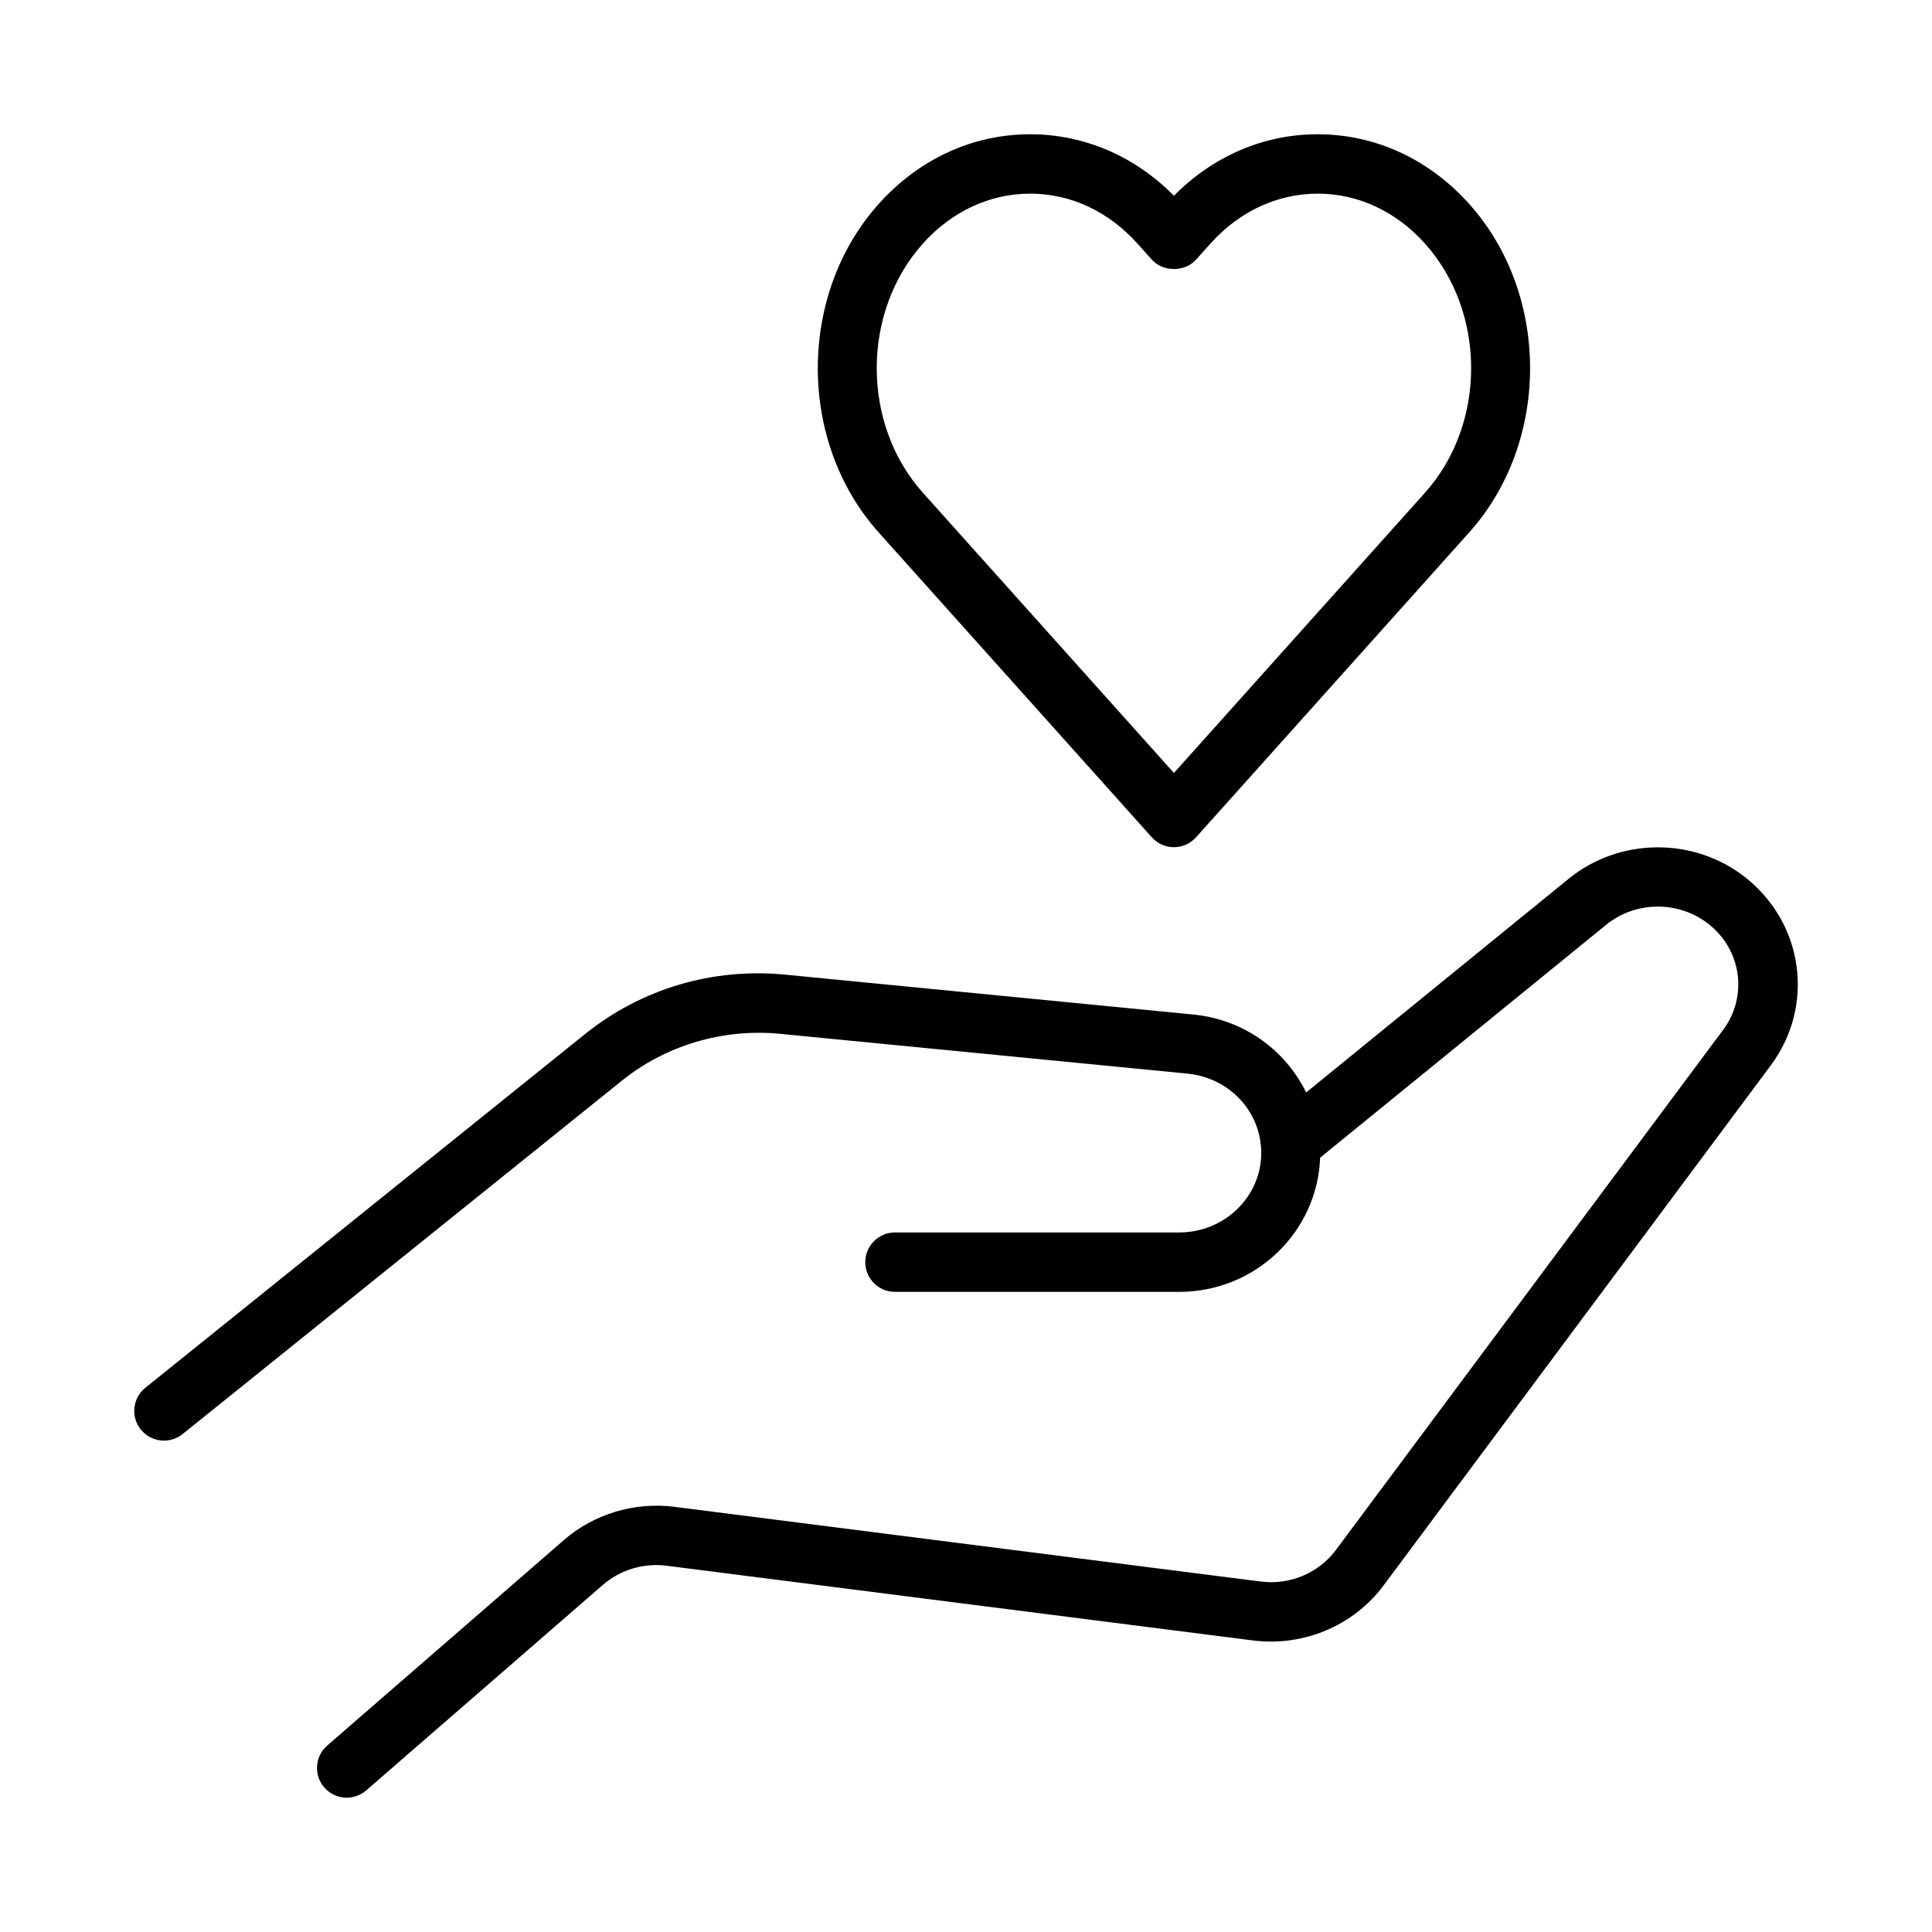
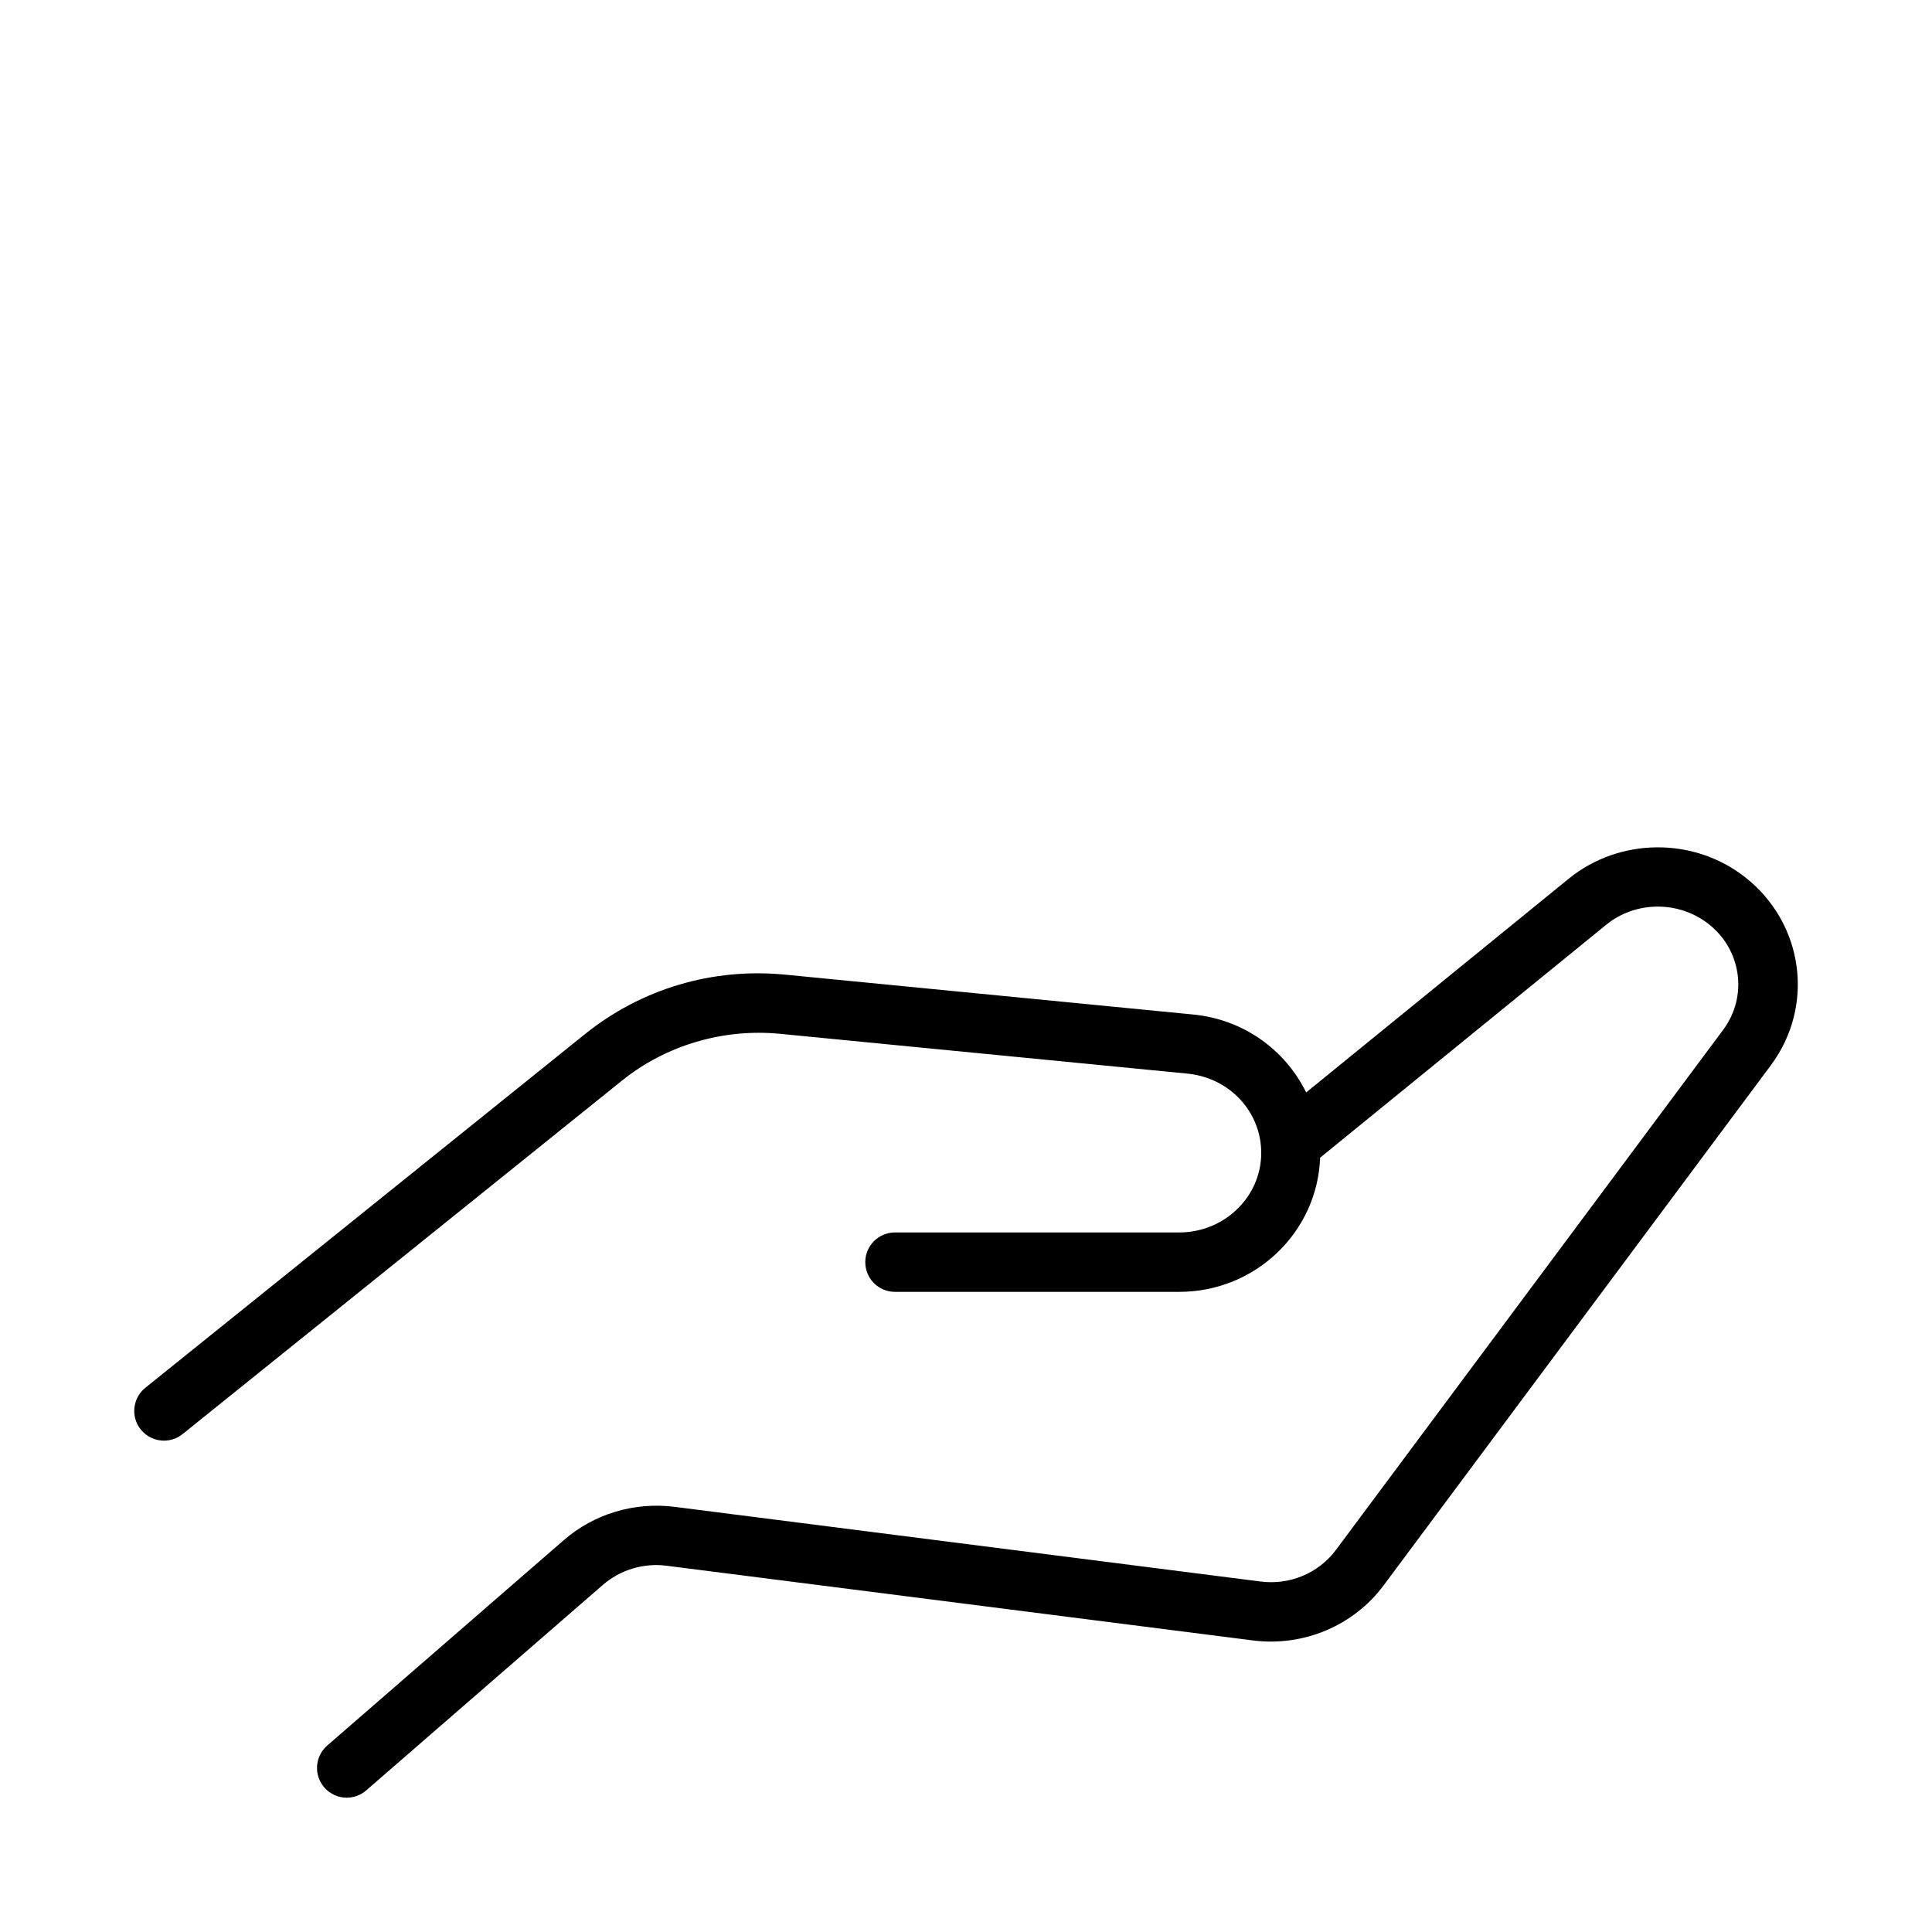
<svg xmlns="http://www.w3.org/2000/svg" fill="#000000" width="800px" height="800px" version="1.1" viewBox="144 144 512 512">
  <g>
    <path d="m606.4 376.41c-13.629-10.648-33.266-10.453-46.68 0.461l-69.574 56.641c-5.5-11.211-16.504-19.348-29.941-20.656l-108.03-10.555c-19.332-1.906-38.199 3.723-53.18 15.773l-116.48 93.703c-3.387 2.731-3.926 7.68-1.199 11.07 1.559 1.93 3.836 2.938 6.137 2.938 1.734 0 3.477-0.57 4.934-1.738l116.48-93.703c11.578-9.324 26.781-13.824 41.777-12.379l108.03 10.555c11.156 1.094 19.566 10.094 19.566 21.023 0 11.617-9.754 21.07-21.746 21.07h-75.316c-4.348 0-7.871 3.519-7.871 7.871 0 4.352 3.523 7.871 7.871 7.871h75.316c20.211 0 36.629-15.816 37.355-35.559l75.812-61.727c7.781-6.328 19.148-6.426 27.098-0.223 8.785 6.863 10.492 19.195 3.898 28.066l-102.61 137.82c-4.59 6.156-12.207 9.402-20.035 8.379l-155.3-19.789c-10.586-1.328-21.27 1.859-29.285 8.816l-62.707 54.449c-3.281 2.852-3.633 7.82-0.781 11.102 1.559 1.801 3.746 2.715 5.949 2.715 1.828 0 3.668-0.637 5.16-1.93l62.703-54.449c4.633-4.012 10.809-5.894 16.973-5.082l155.31 19.789c13.383 1.699 26.676-3.883 34.641-14.59l102.61-137.82c11.742-15.793 8.738-37.703-6.891-49.918z" />
-     <path d="m449.24 365.89c1.496 1.668 3.629 2.621 5.863 2.621 2.238 0 4.367-0.953 5.867-2.621l72.387-80.797c21.508-23.992 21.508-63.047 0-87.039-10.672-11.914-24.934-18.473-40.152-18.473-14.27 0-27.691 5.766-38.102 16.289-10.414-10.523-23.828-16.289-38.098-16.289-15.223 0-29.48 6.559-40.152 18.473-21.504 23.992-21.504 63.047-0.004 87.039zm-60.664-157.34c7.644-8.531 17.742-13.23 28.43-13.23s20.777 4.695 28.43 13.238l3.812 4.25c2.984 3.32 8.734 3.32 11.715 0l3.82-4.258c7.641-8.531 17.734-13.23 28.422-13.23 10.684 0 20.777 4.695 28.422 13.23 16.32 18.203 16.32 47.832-0.008 66.043l-66.516 74.25-66.527-74.254c-16.312-18.207-16.312-47.832 0-66.039z" />
  </g>
</svg>